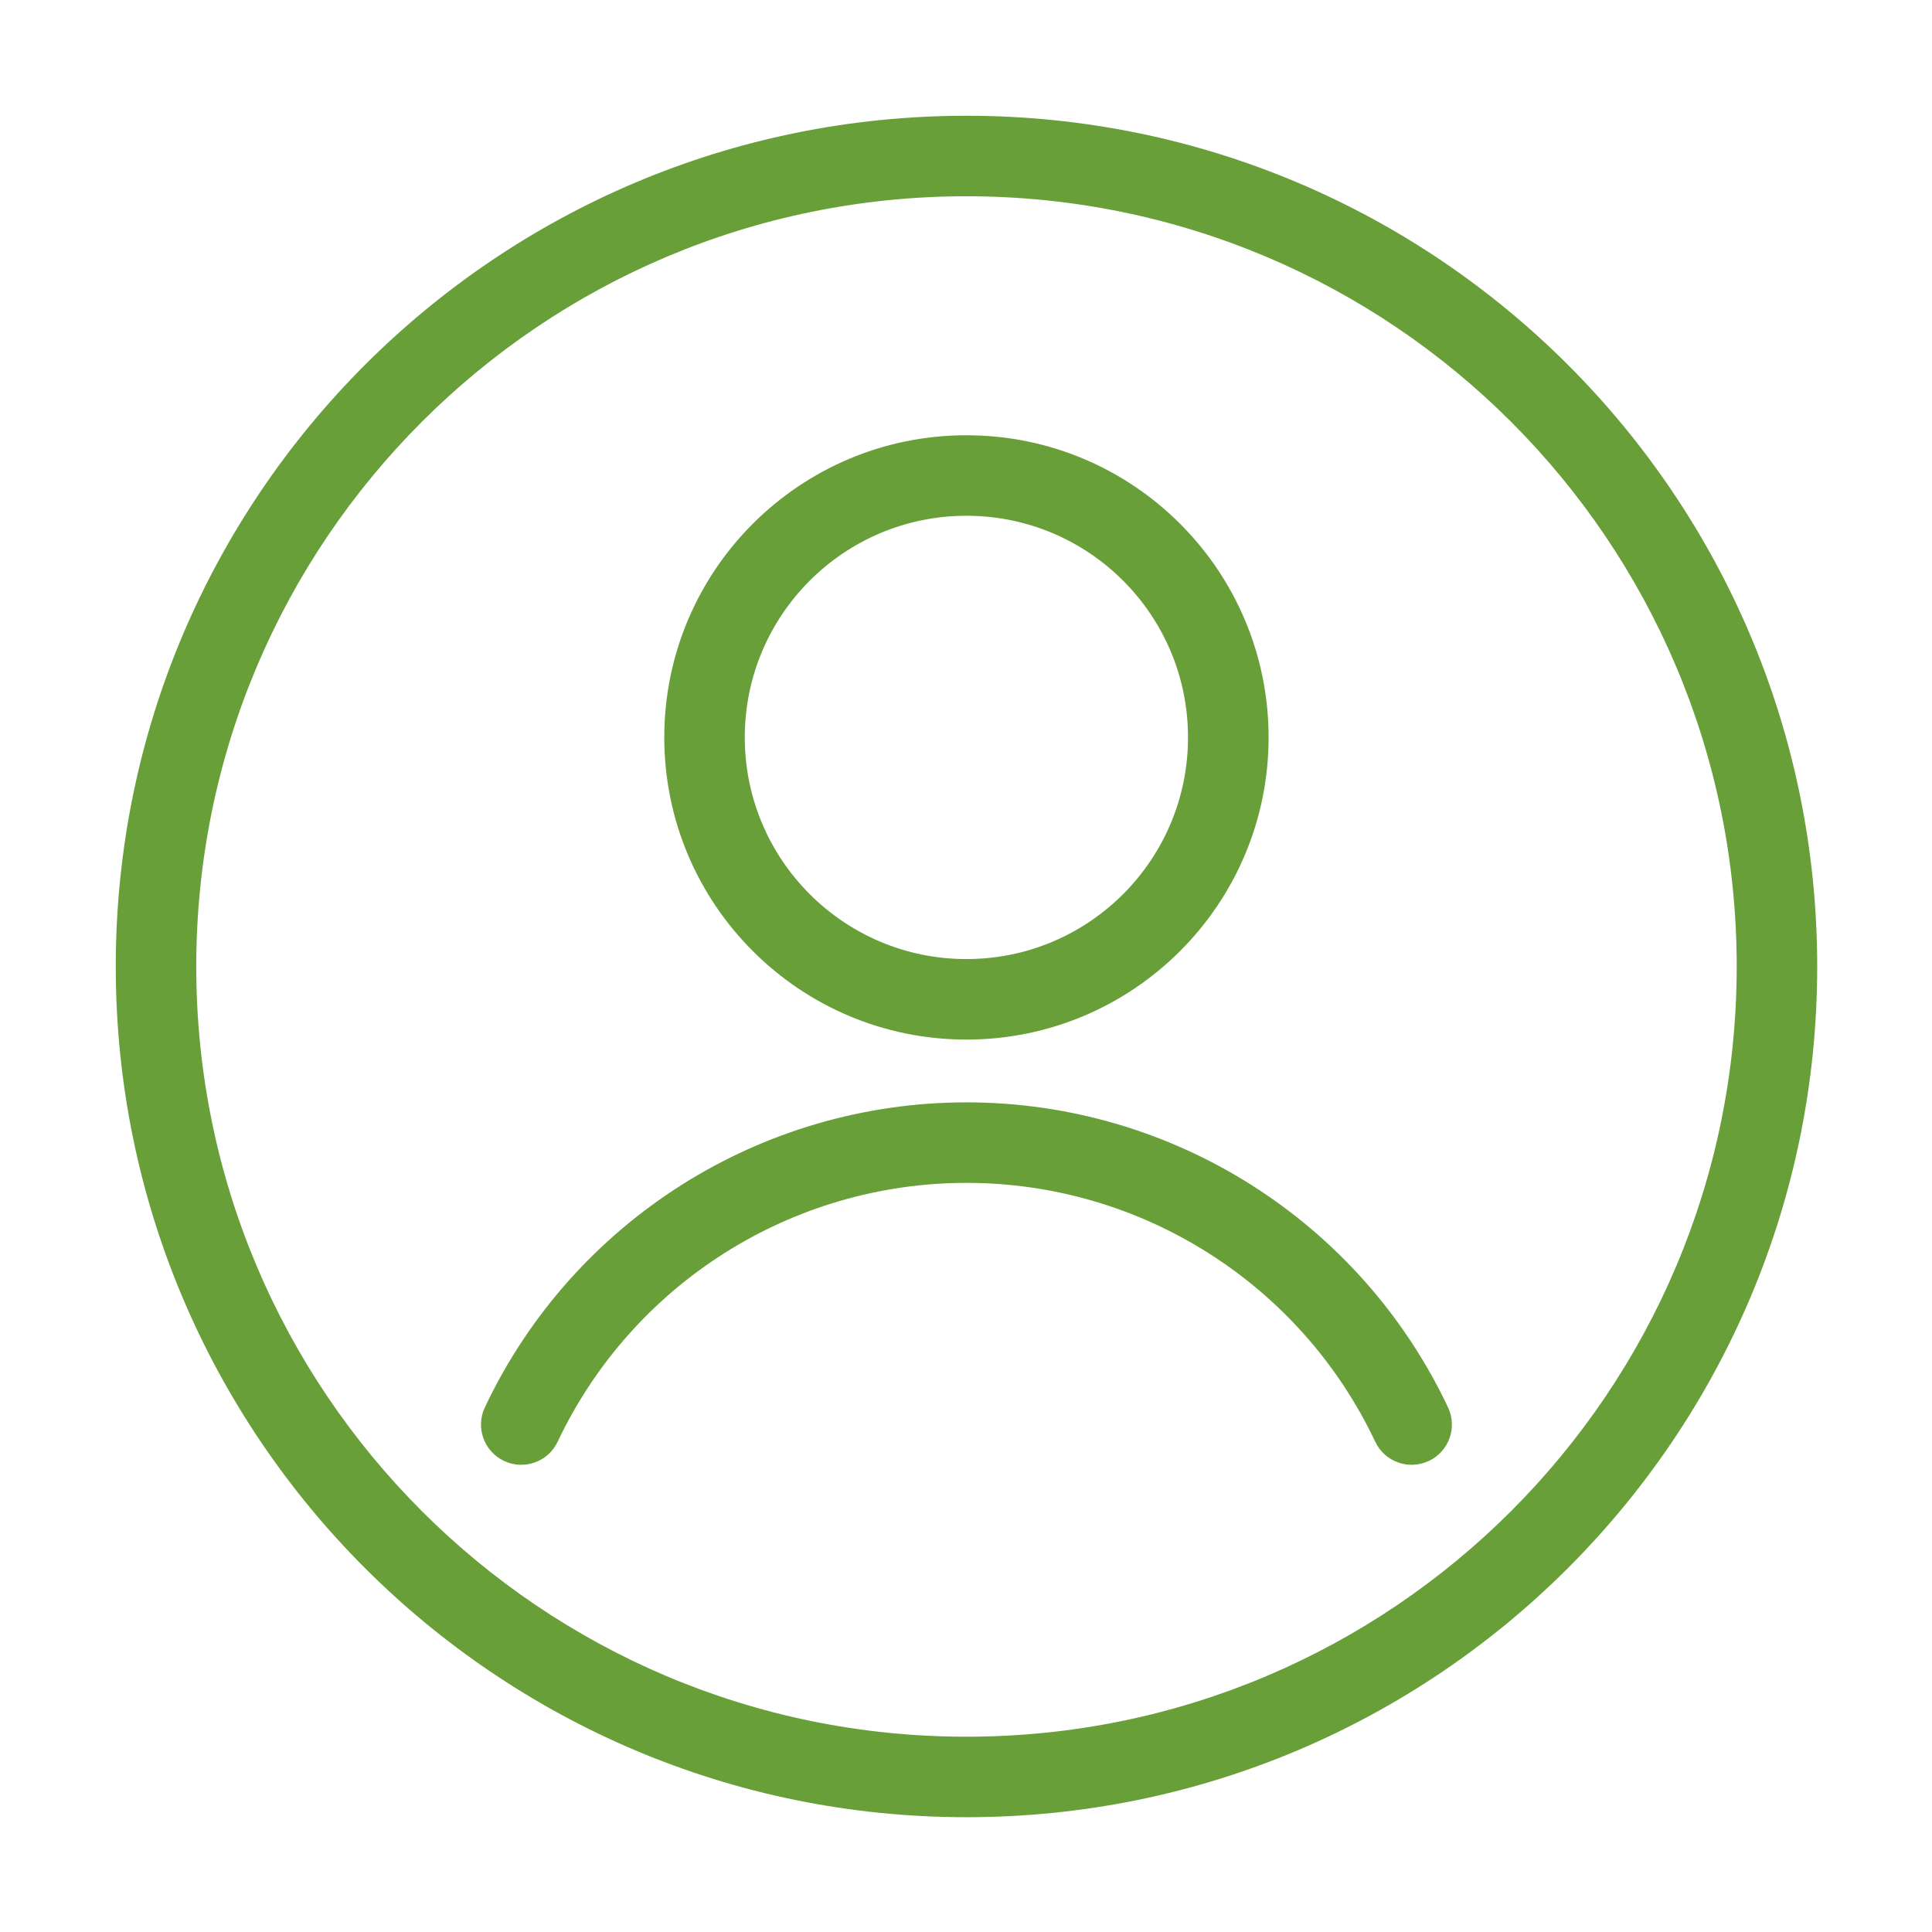
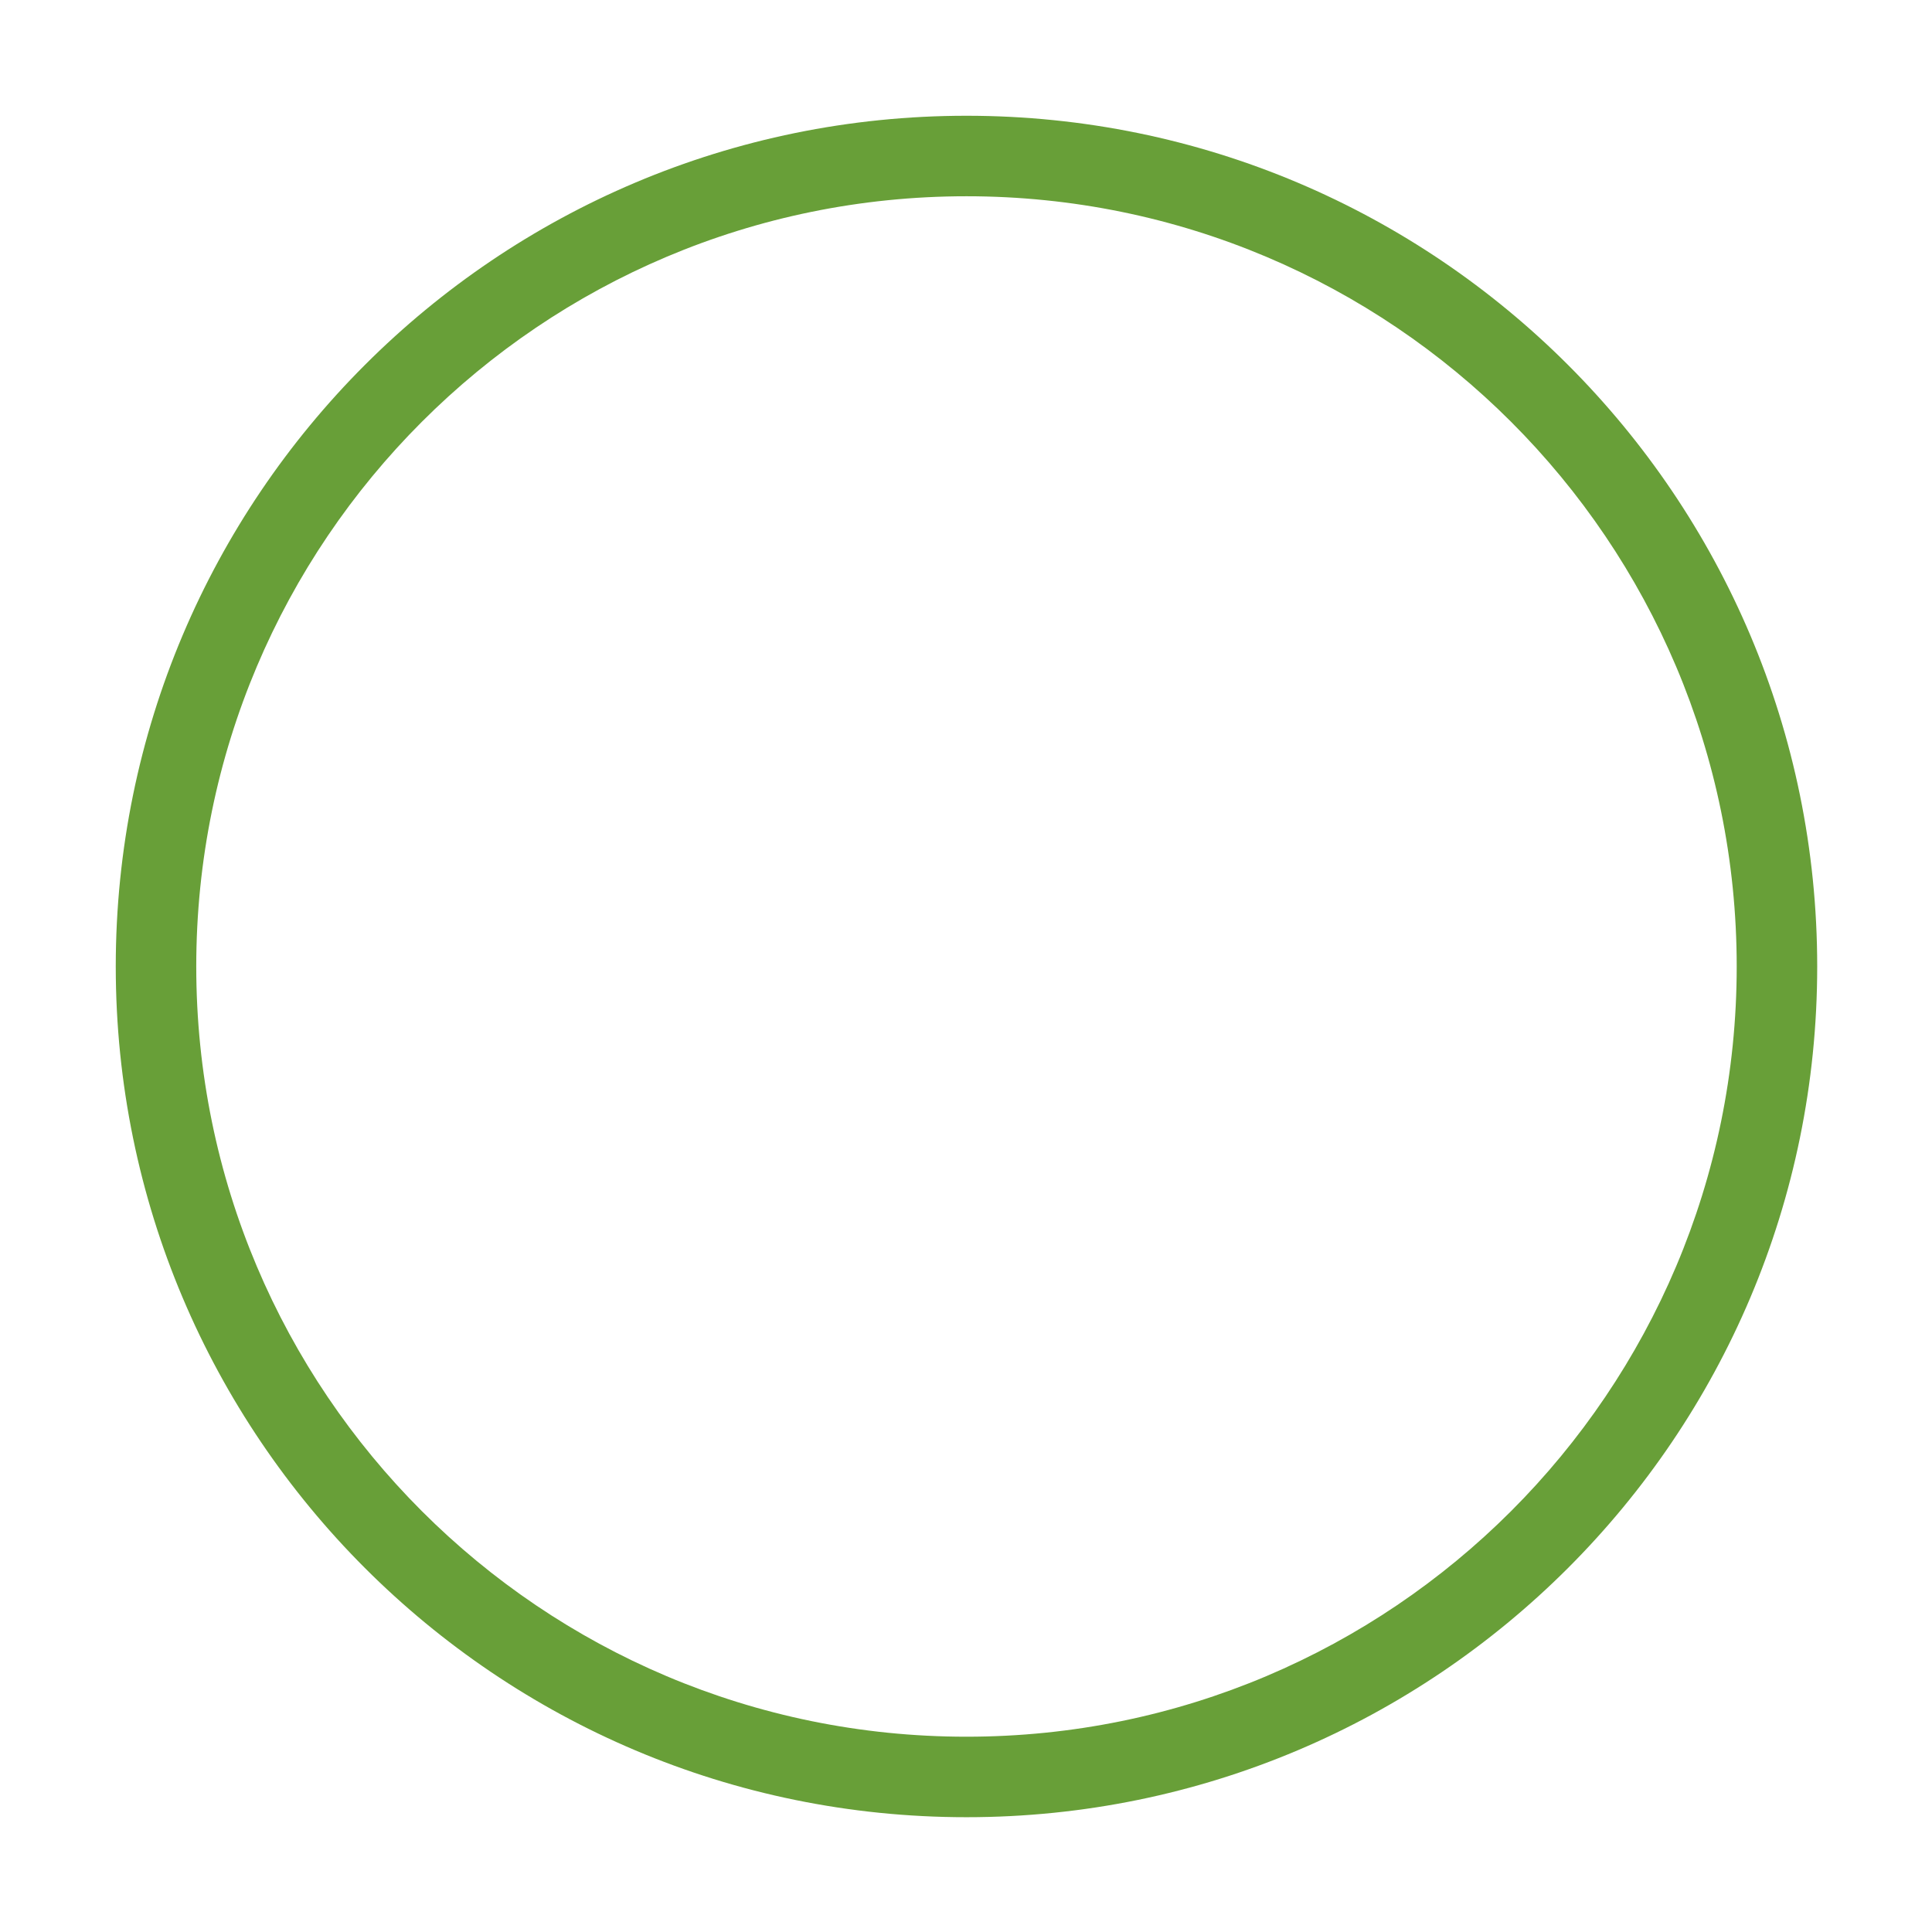
<svg xmlns="http://www.w3.org/2000/svg" width="24" height="24" viewBox="0 0 24 24" fill="none">
  <path fill-rule="evenodd" clip-rule="evenodd" d="M1.438 12.006C1.438 6.169 6.169 1.438 12.006 1.438C17.842 1.438 22.574 6.169 22.574 12.006C22.574 17.842 17.842 22.574 12.006 22.574C6.169 22.574 1.438 17.842 1.438 12.006ZM21.574 12.006C21.574 6.721 17.29 2.438 12.006 2.438C6.721 2.438 2.438 6.721 2.438 12.006C2.438 17.29 6.721 21.574 12.006 21.574C17.29 21.574 21.574 17.29 21.574 12.006Z" fill="#689F38" />
-   <path fill-rule="evenodd" clip-rule="evenodd" d="M8.252 9.16C8.252 7.088 9.933 5.407 12.005 5.407C14.078 5.407 15.759 7.088 15.759 9.16C15.759 11.233 14.078 12.914 12.005 12.914C9.933 12.914 8.252 11.233 8.252 9.16ZM14.758 9.16C14.758 7.64 13.526 6.407 12.005 6.407C10.485 6.407 9.252 7.64 9.252 9.16C9.252 10.681 10.485 11.914 12.005 11.914C13.526 11.914 14.758 10.681 14.758 9.16Z" fill="#689F38" />
-   <path d="M12.006 13.694C14.565 13.694 16.894 15.169 17.988 17.483C18.106 17.732 18 18.03 17.75 18.148C17.5 18.266 17.202 18.16 17.084 17.91C16.155 15.947 14.178 14.694 12.006 14.694C9.834 14.694 7.856 15.947 6.927 17.91C6.809 18.16 6.511 18.266 6.261 18.148C6.012 18.03 5.905 17.732 6.023 17.483C7.117 15.169 9.447 13.694 12.006 13.694Z" fill="#689F38" />
</svg>